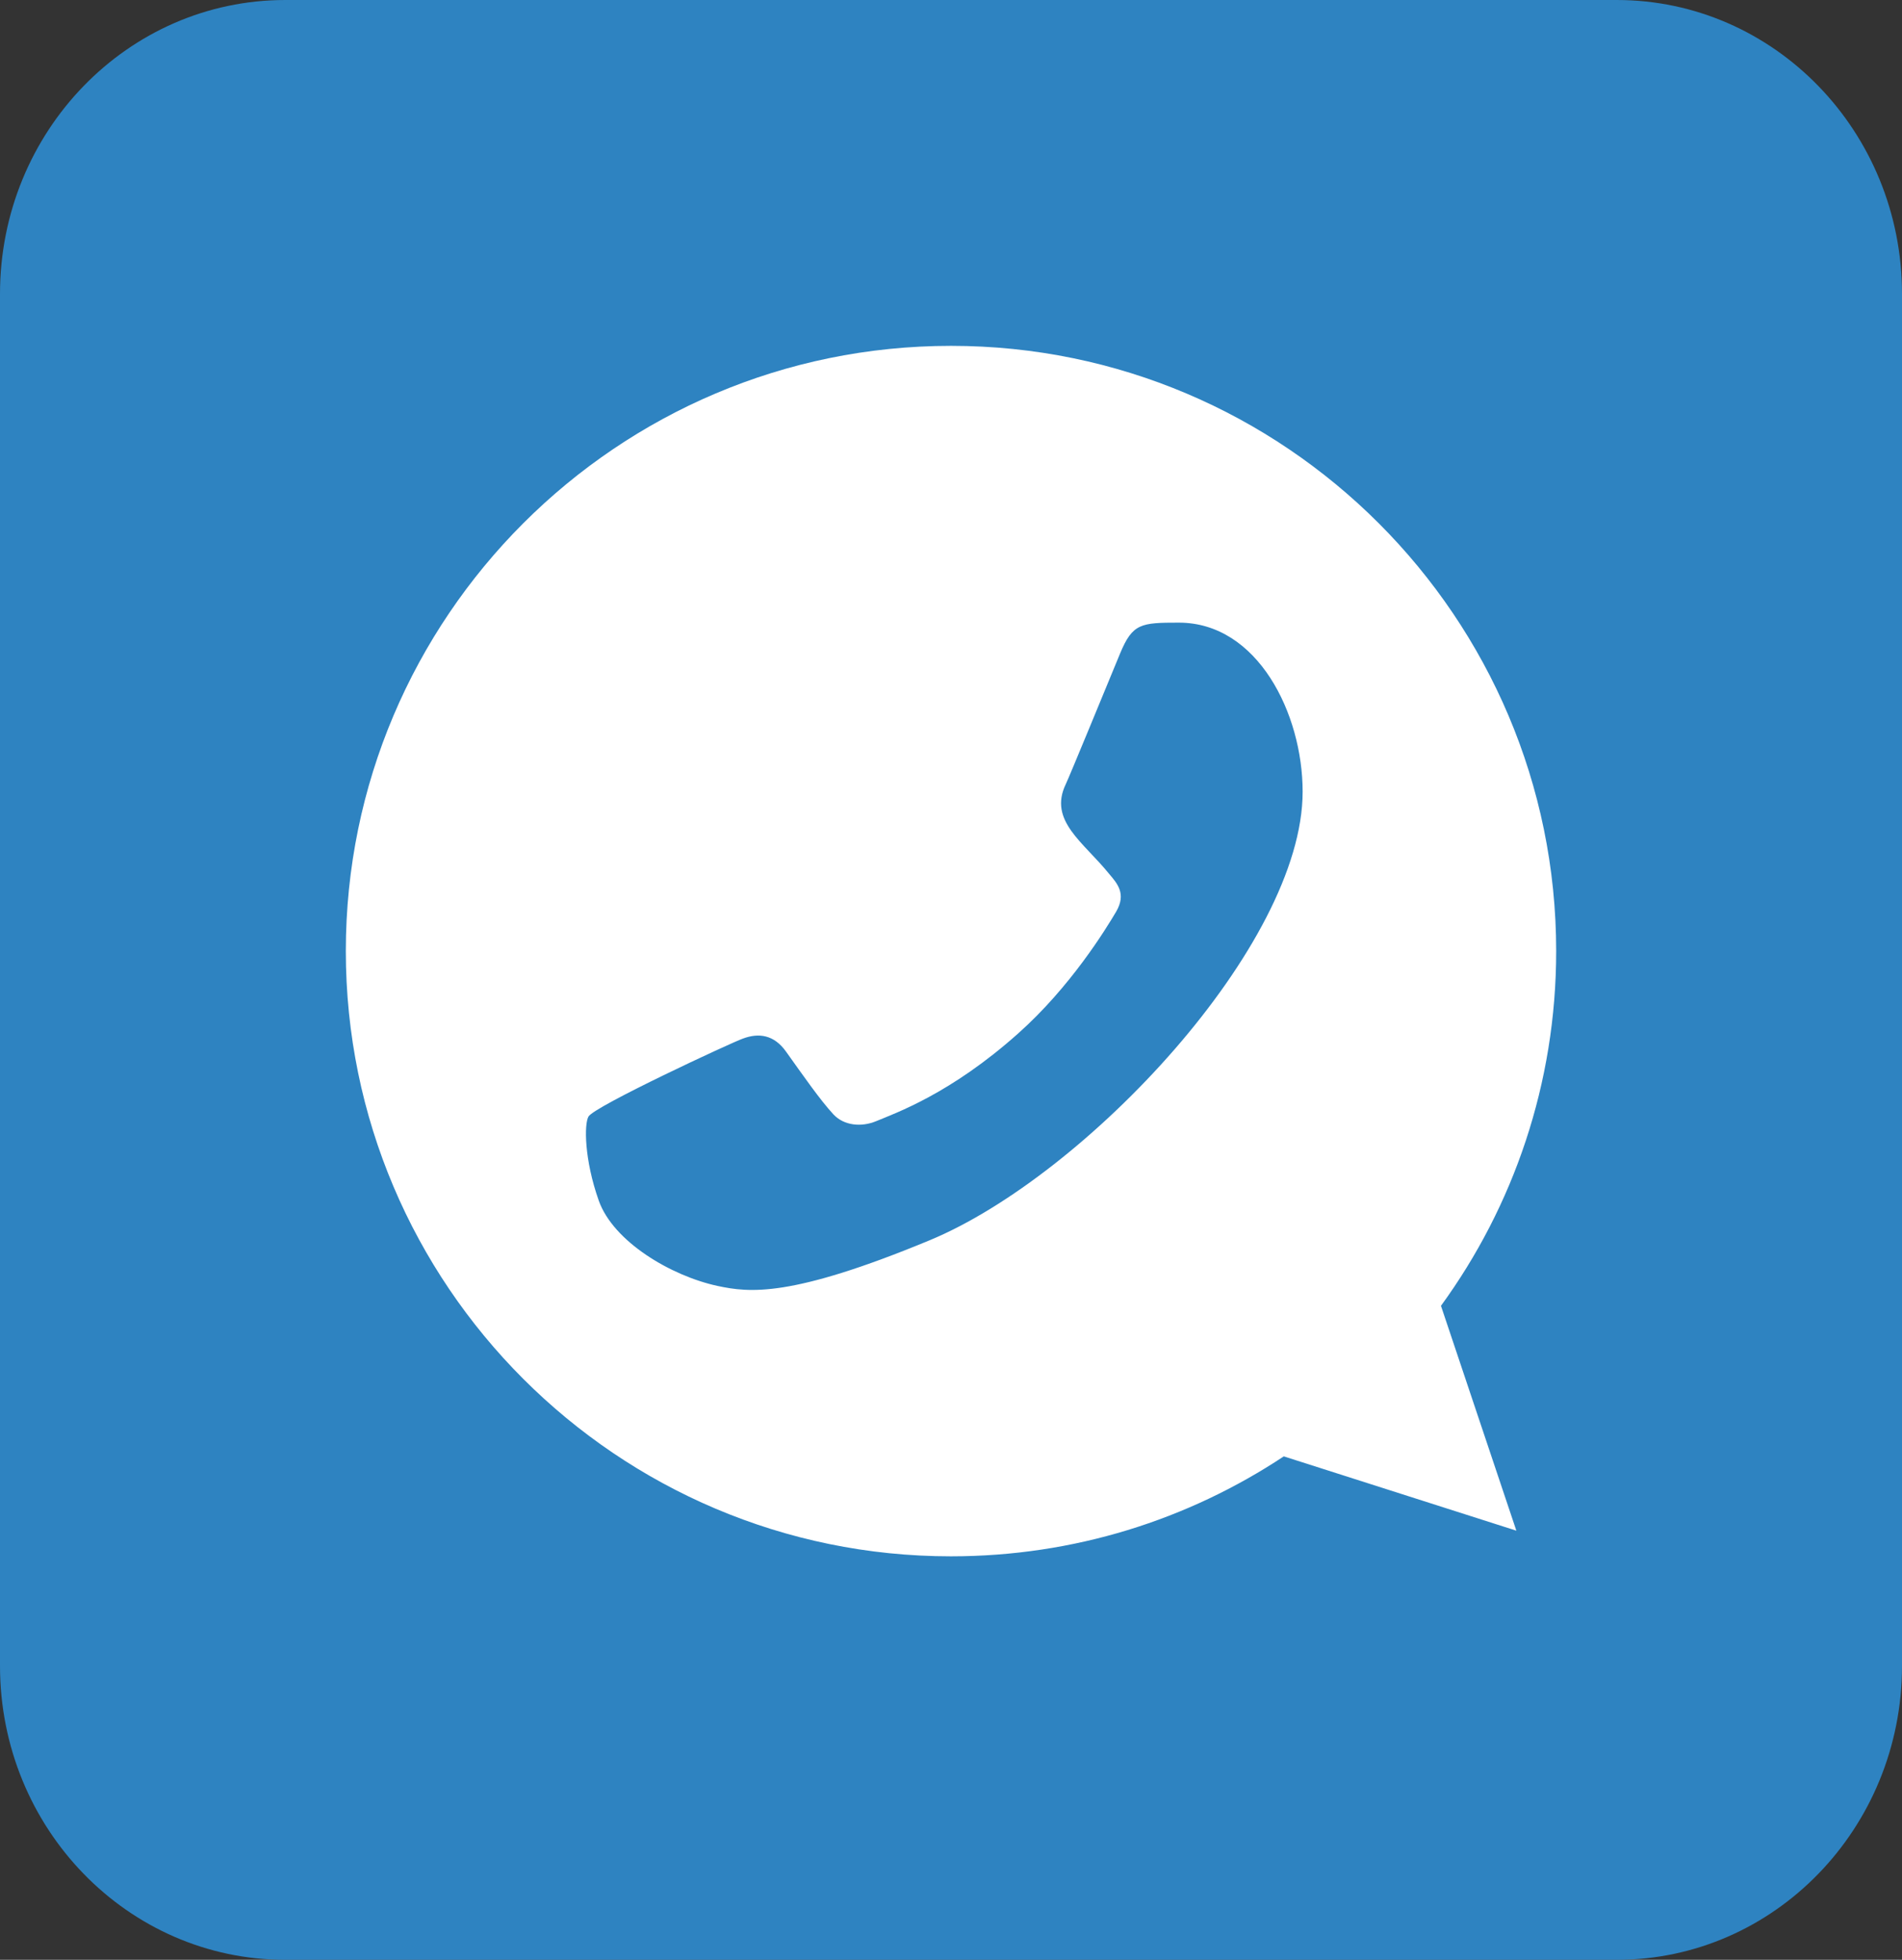
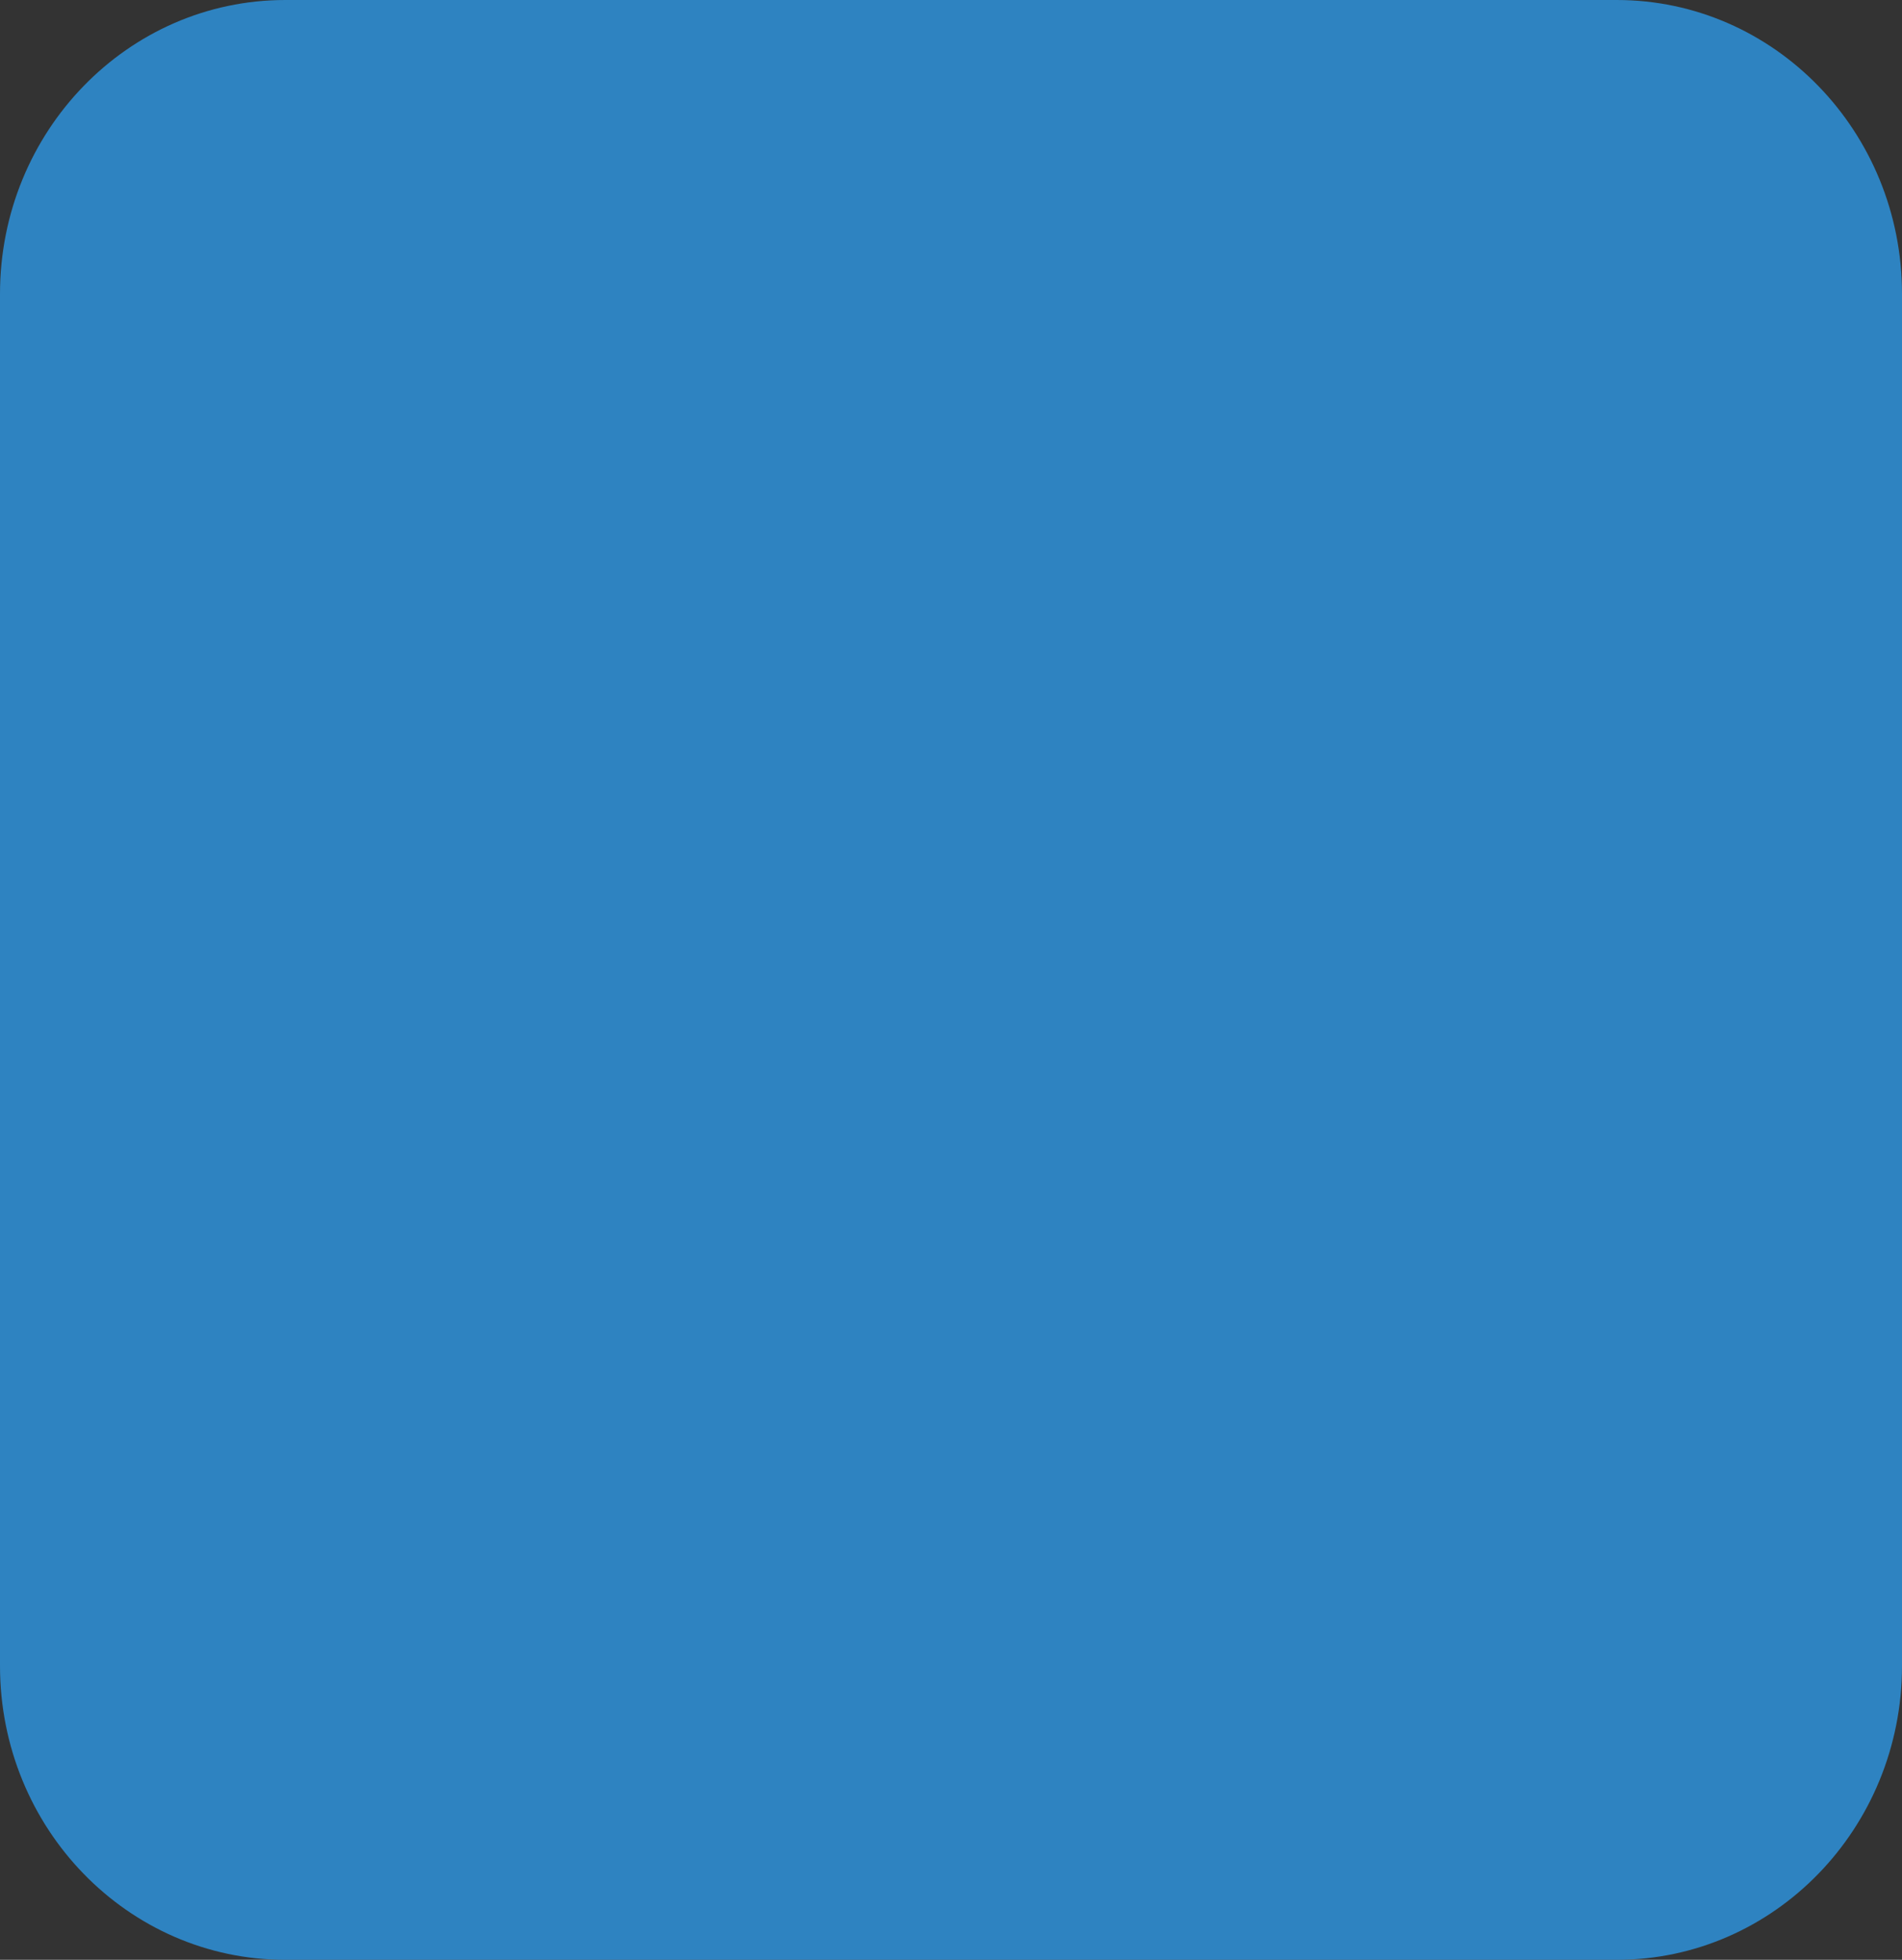
<svg xmlns="http://www.w3.org/2000/svg" width="33" height="34" viewBox="0 0 33 34" fill="none">
  <rect x="0" y="0" width="33" height="34" fill="#333333" stroke="none" />
  <path d="M28.05 0H4.95C2.216 0 0 2.283 0 5.1V28.9C0 31.717 2.216 34 4.95 34H28.05C30.784 34 33 31.717 33 28.9V5.1C33 2.283 30.784 0 28.05 0Z" fill="#2E83C1" />
-   <path fill-rule="evenodd" clip-rule="evenodd" d="M10.388 20.827C10.641 21.544 11.647 22.136 12.449 22.309C12.998 22.426 13.714 22.518 16.127 21.518C18.837 20.395 22.601 16.396 22.601 13.735C22.601 12.38 21.819 10.802 20.453 10.802C19.796 10.802 19.651 10.815 19.435 11.334C19.182 11.945 18.564 13.451 18.491 13.605C18.187 14.239 18.799 14.609 19.244 15.161C19.385 15.327 19.546 15.506 19.366 15.815C19.188 16.117 18.571 17.124 17.663 17.931C16.492 18.976 15.541 19.309 15.201 19.451C14.948 19.556 14.646 19.531 14.461 19.334C14.227 19.081 13.936 18.661 13.64 18.247C13.431 17.951 13.165 17.914 12.887 18.019C12.699 18.084 10.31 19.193 10.21 19.371C10.135 19.5 10.135 20.111 10.388 20.827ZM16.498 6H16.503C22.292 6 27 10.71 27 16.5C27 18.796 26.26 20.926 25.001 22.654L26.309 26.555L22.274 25.266C20.614 26.365 18.633 27 16.498 27C10.709 27 6 22.29 6 16.5C6 10.71 10.709 6 16.498 6Z" fill="white" />
</svg>